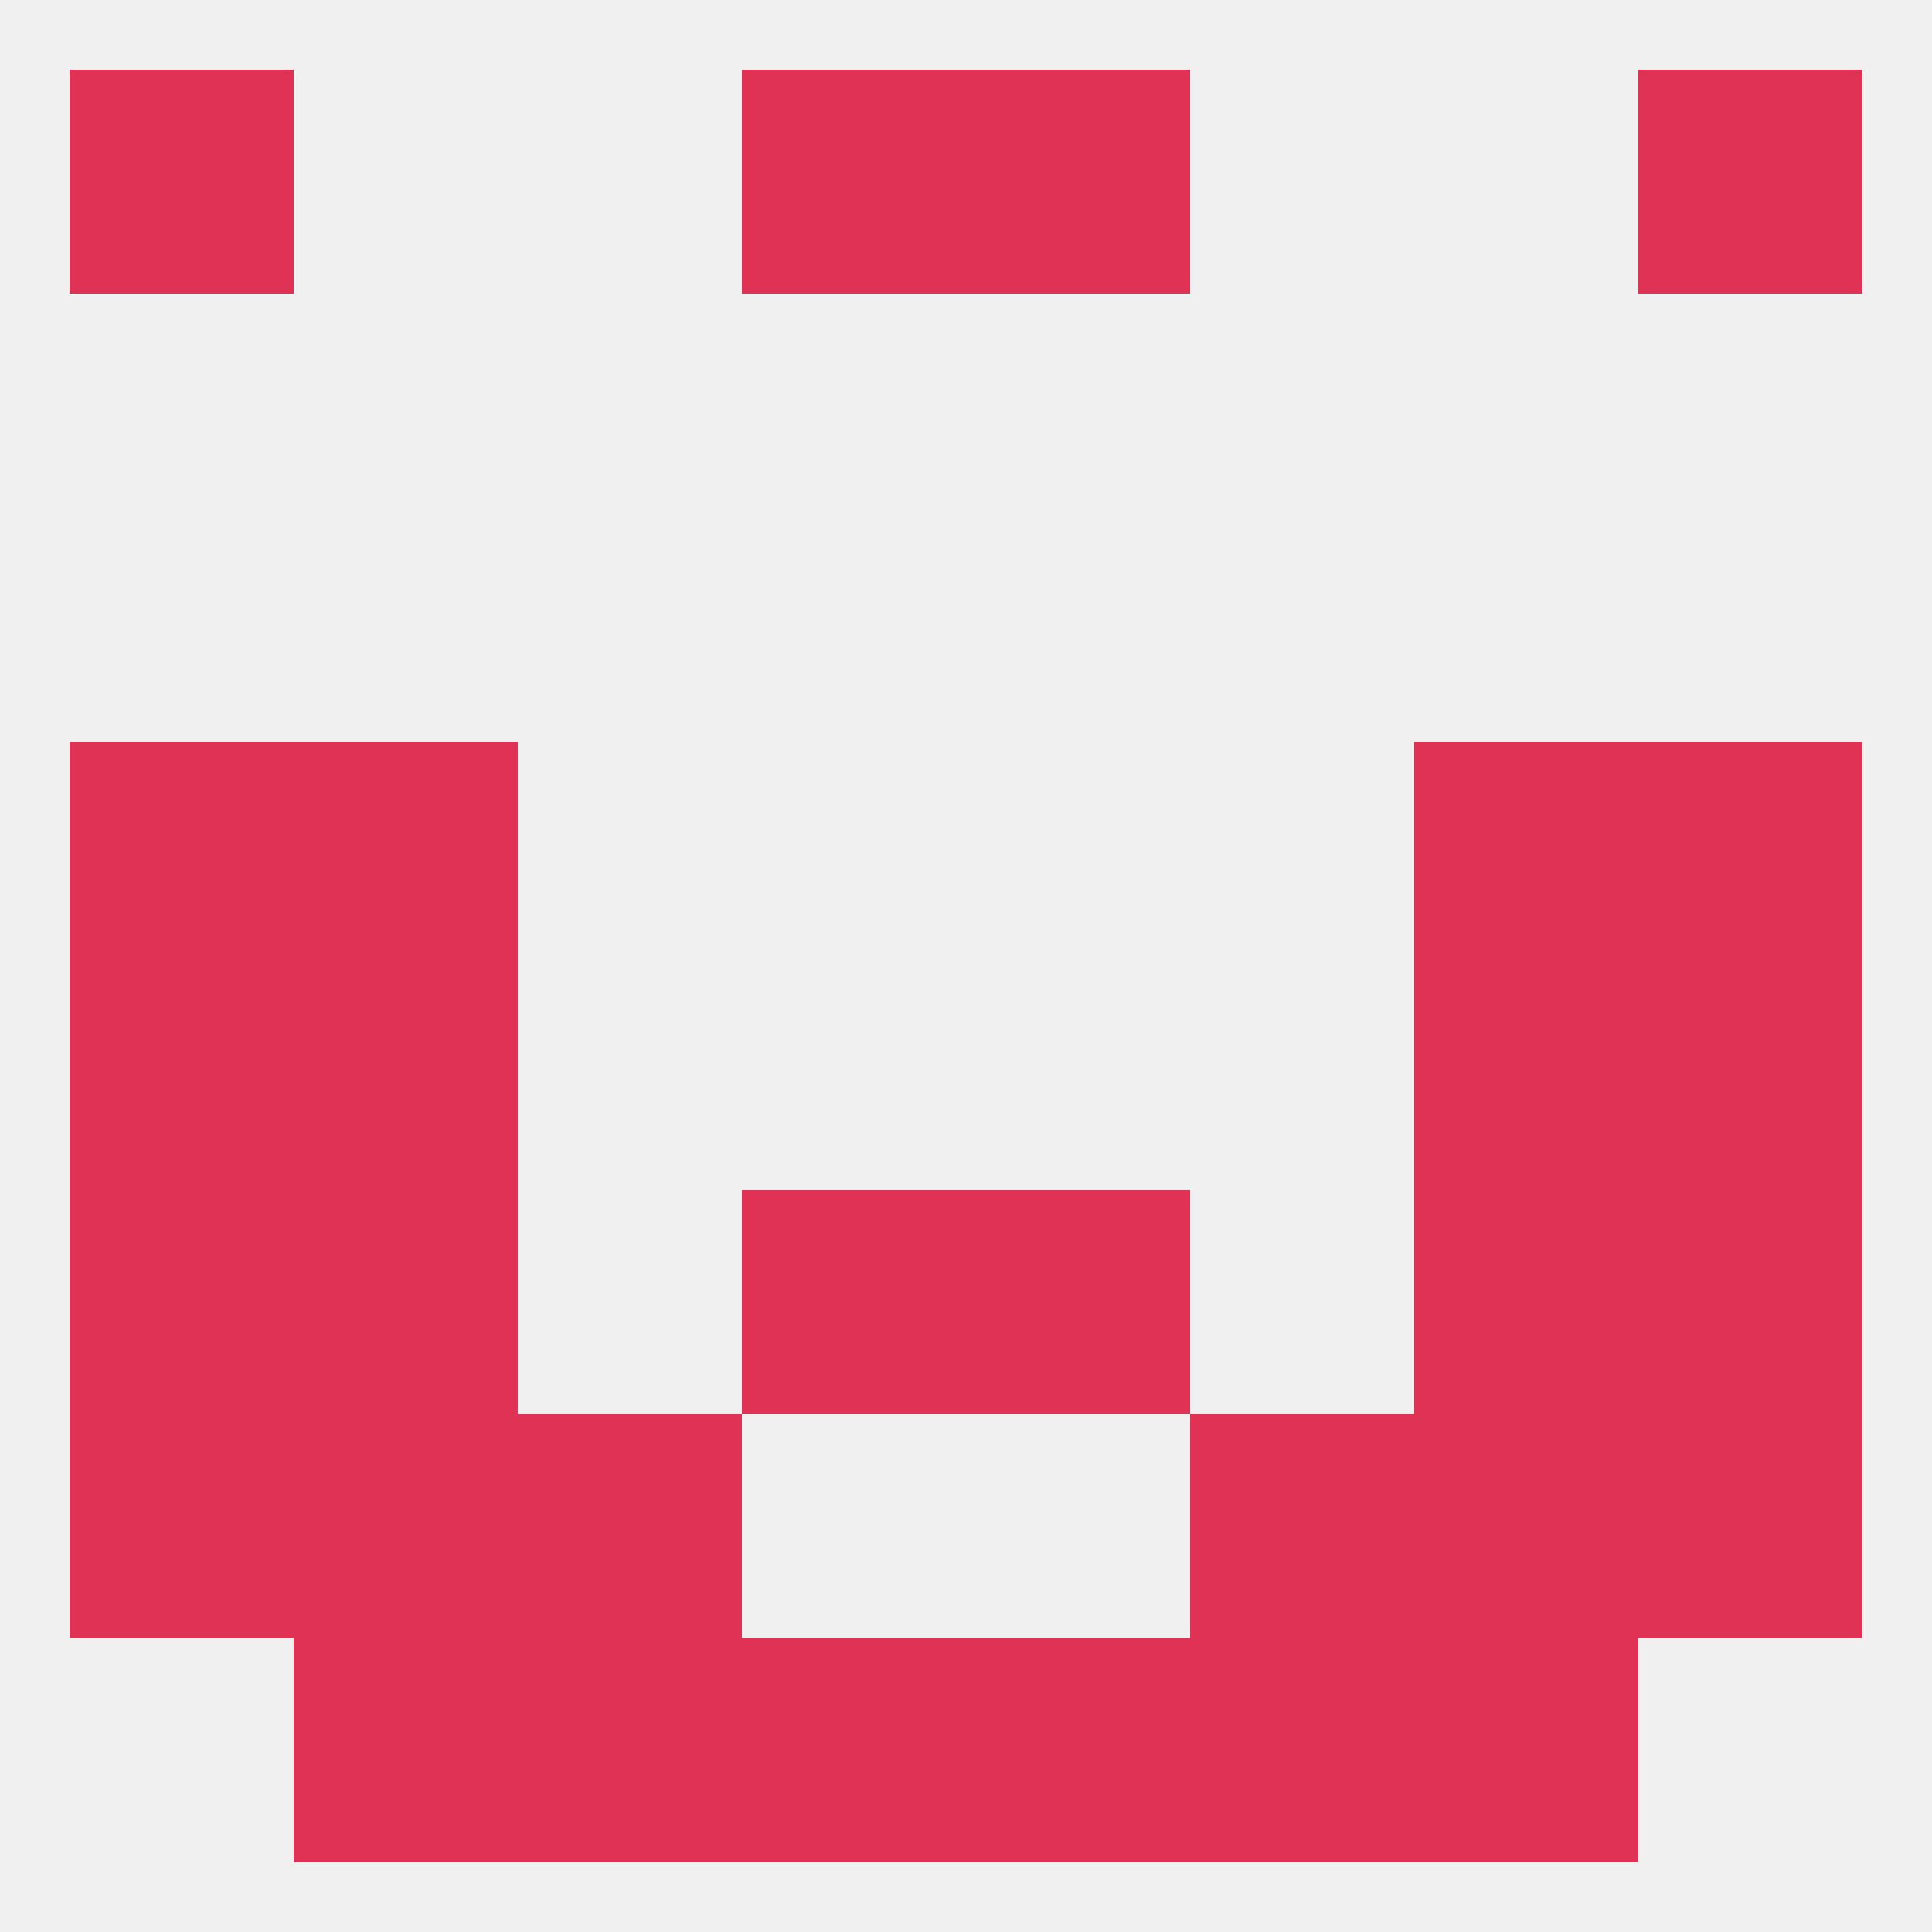
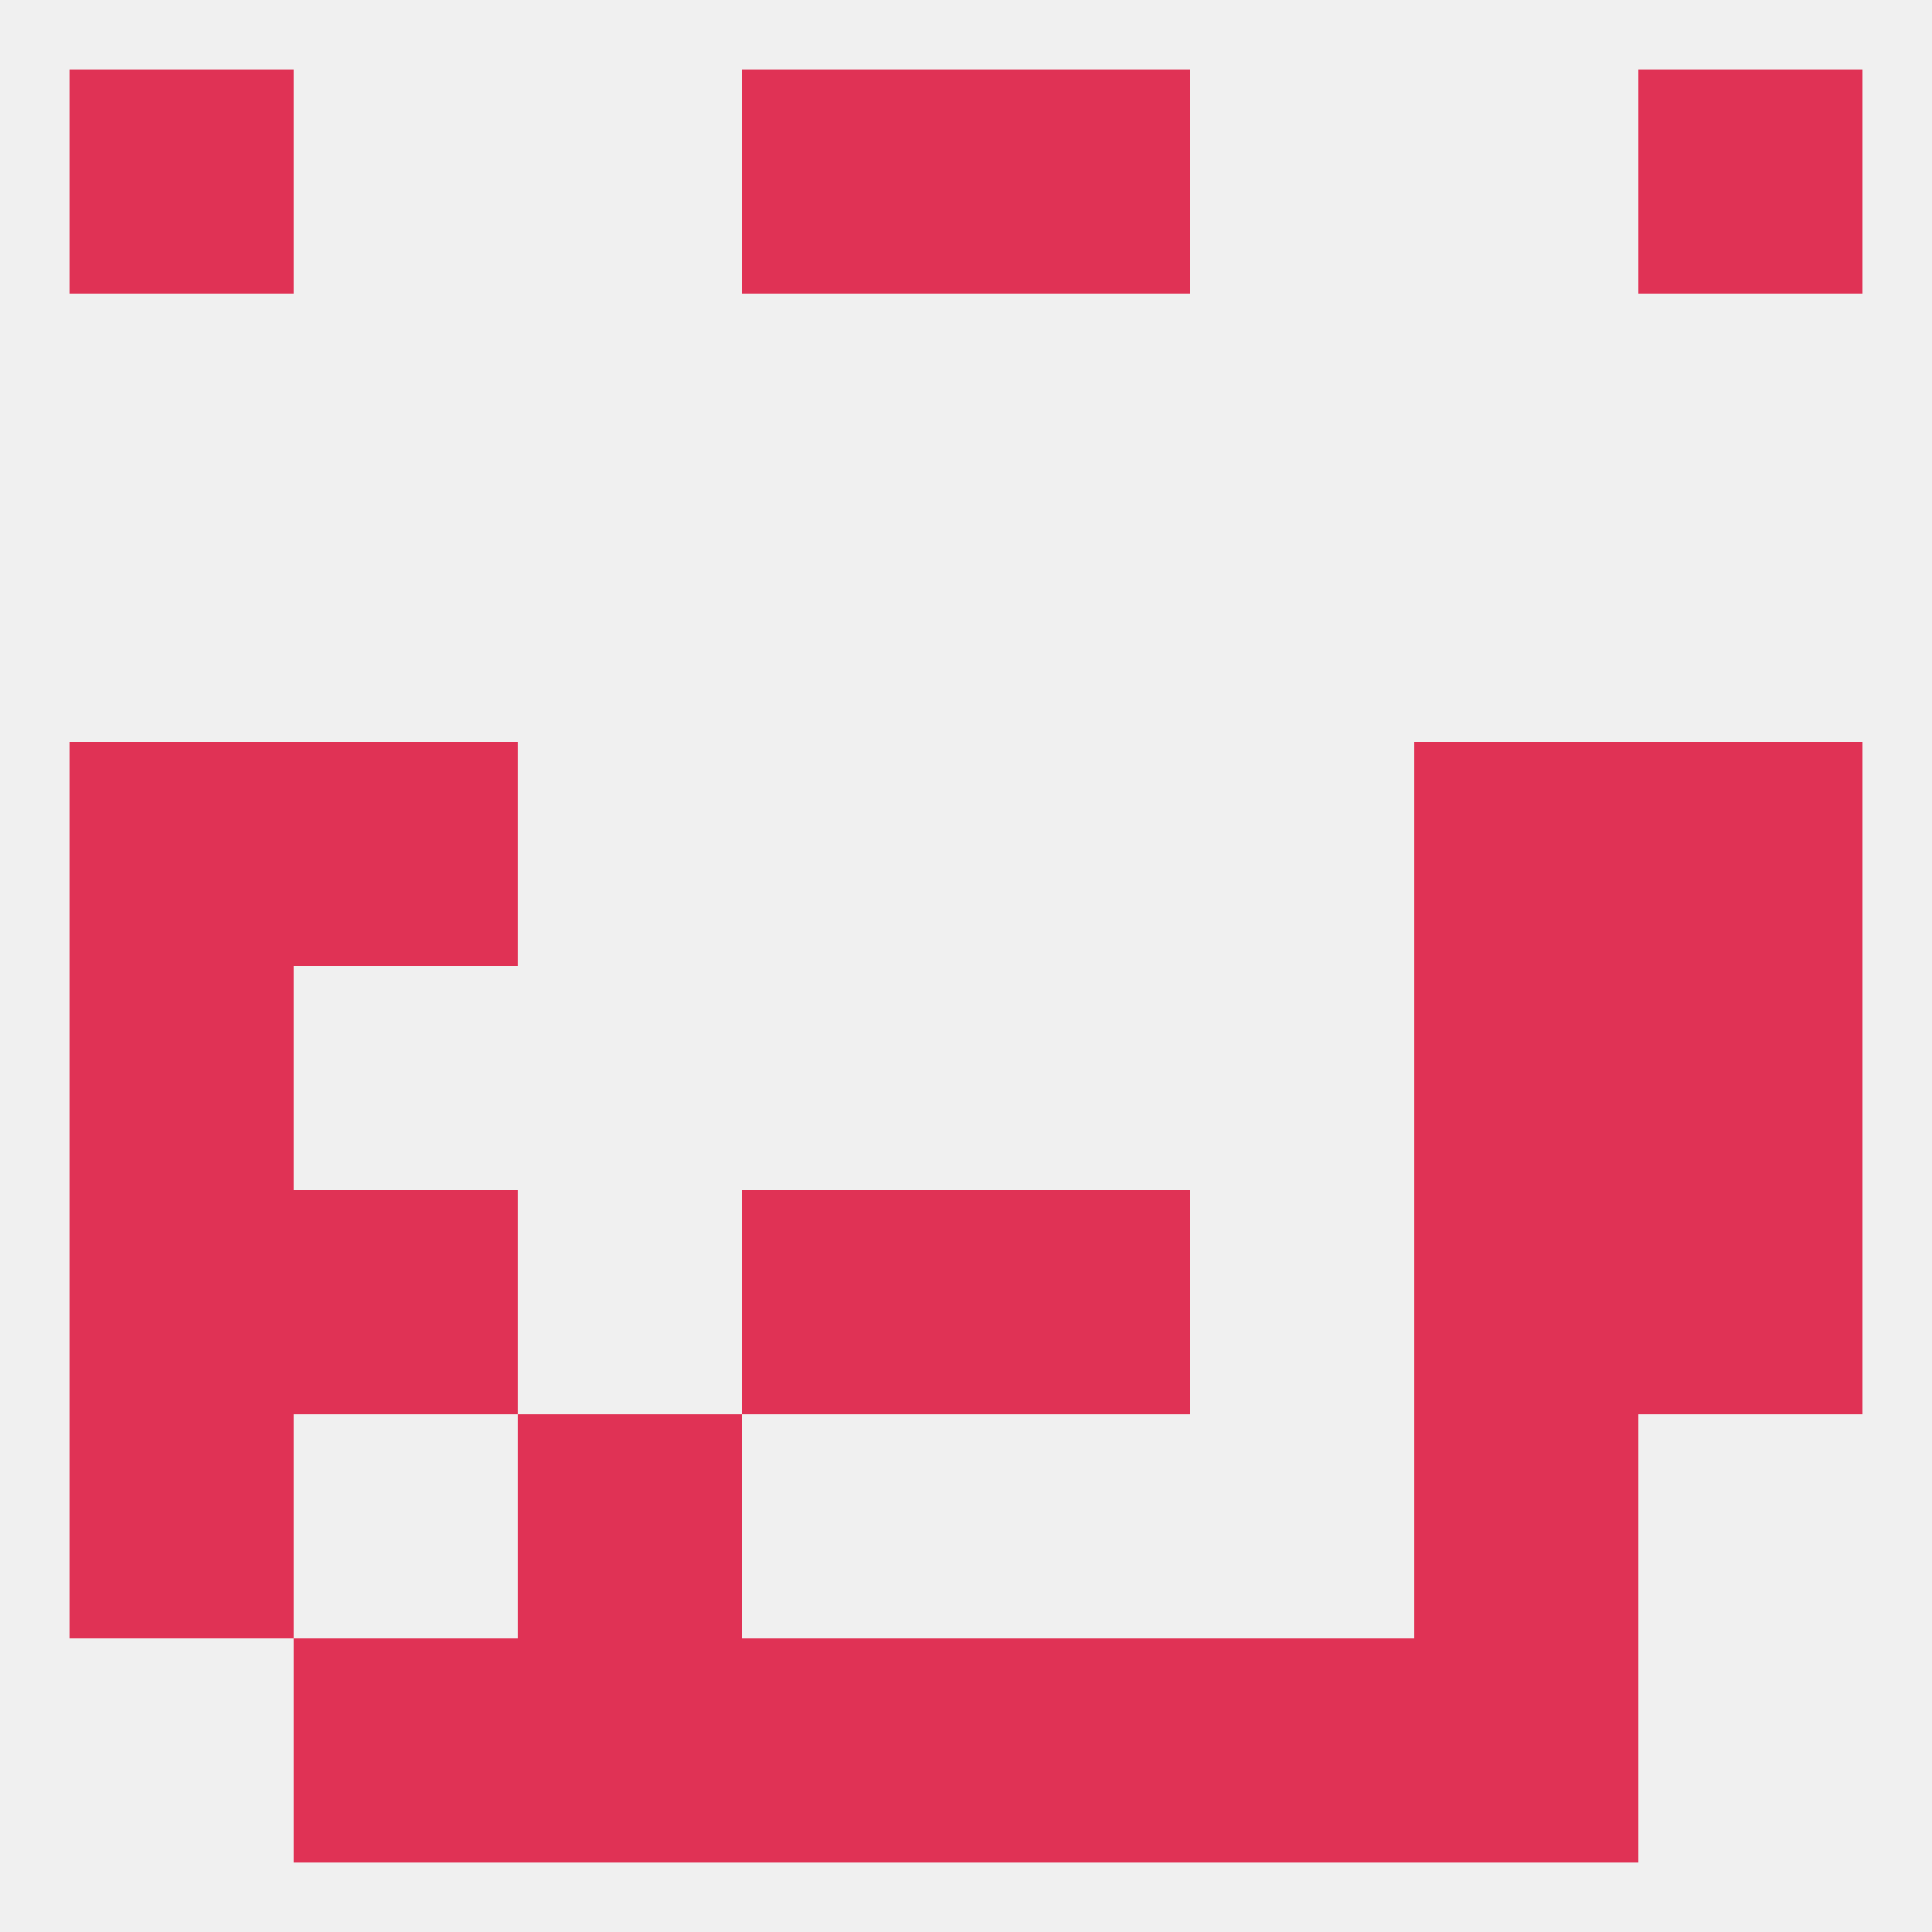
<svg xmlns="http://www.w3.org/2000/svg" version="1.1" baseprofile="full" width="250" height="250" viewBox="0 0 250 250">
  <rect width="100%" height="100%" fill="rgba(240,240,240,255)" />
  <rect x="9" y="125" width="29" height="29" fill="rgba(224,50,85,255)" />
  <rect x="212" y="125" width="29" height="29" fill="rgba(224,50,85,255)" />
-   <rect x="38" y="125" width="29" height="29" fill="rgba(224,50,85,255)" />
  <rect x="183" y="125" width="29" height="29" fill="rgba(224,50,85,255)" />
  <rect x="183" y="96" width="29" height="29" fill="rgba(224,50,85,255)" />
  <rect x="9" y="96" width="29" height="29" fill="rgba(224,50,85,255)" />
  <rect x="212" y="96" width="29" height="29" fill="rgba(224,50,85,255)" />
  <rect x="38" y="96" width="29" height="29" fill="rgba(224,50,85,255)" />
  <rect x="9" y="154" width="29" height="29" fill="rgba(224,50,85,255)" />
  <rect x="212" y="154" width="29" height="29" fill="rgba(224,50,85,255)" />
  <rect x="38" y="154" width="29" height="29" fill="rgba(224,50,85,255)" />
  <rect x="183" y="154" width="29" height="29" fill="rgba(224,50,85,255)" />
  <rect x="96" y="154" width="29" height="29" fill="rgba(224,50,85,255)" />
  <rect x="125" y="154" width="29" height="29" fill="rgba(224,50,85,255)" />
  <rect x="96" y="212" width="29" height="29" fill="rgba(224,50,85,255)" />
  <rect x="125" y="212" width="29" height="29" fill="rgba(224,50,85,255)" />
  <rect x="67" y="212" width="29" height="29" fill="rgba(224,50,85,255)" />
  <rect x="154" y="212" width="29" height="29" fill="rgba(224,50,85,255)" />
  <rect x="38" y="212" width="29" height="29" fill="rgba(224,50,85,255)" />
  <rect x="183" y="212" width="29" height="29" fill="rgba(224,50,85,255)" />
  <rect x="96" y="9" width="29" height="29" fill="rgba(224,50,85,255)" />
  <rect x="125" y="9" width="29" height="29" fill="rgba(224,50,85,255)" />
  <rect x="9" y="9" width="29" height="29" fill="rgba(224,50,85,255)" />
  <rect x="212" y="9" width="29" height="29" fill="rgba(224,50,85,255)" />
  <rect x="183" y="183" width="29" height="29" fill="rgba(224,50,85,255)" />
  <rect x="9" y="183" width="29" height="29" fill="rgba(224,50,85,255)" />
-   <rect x="212" y="183" width="29" height="29" fill="rgba(224,50,85,255)" />
  <rect x="67" y="183" width="29" height="29" fill="rgba(224,50,85,255)" />
-   <rect x="154" y="183" width="29" height="29" fill="rgba(224,50,85,255)" />
-   <rect x="38" y="183" width="29" height="29" fill="rgba(224,50,85,255)" />
</svg>